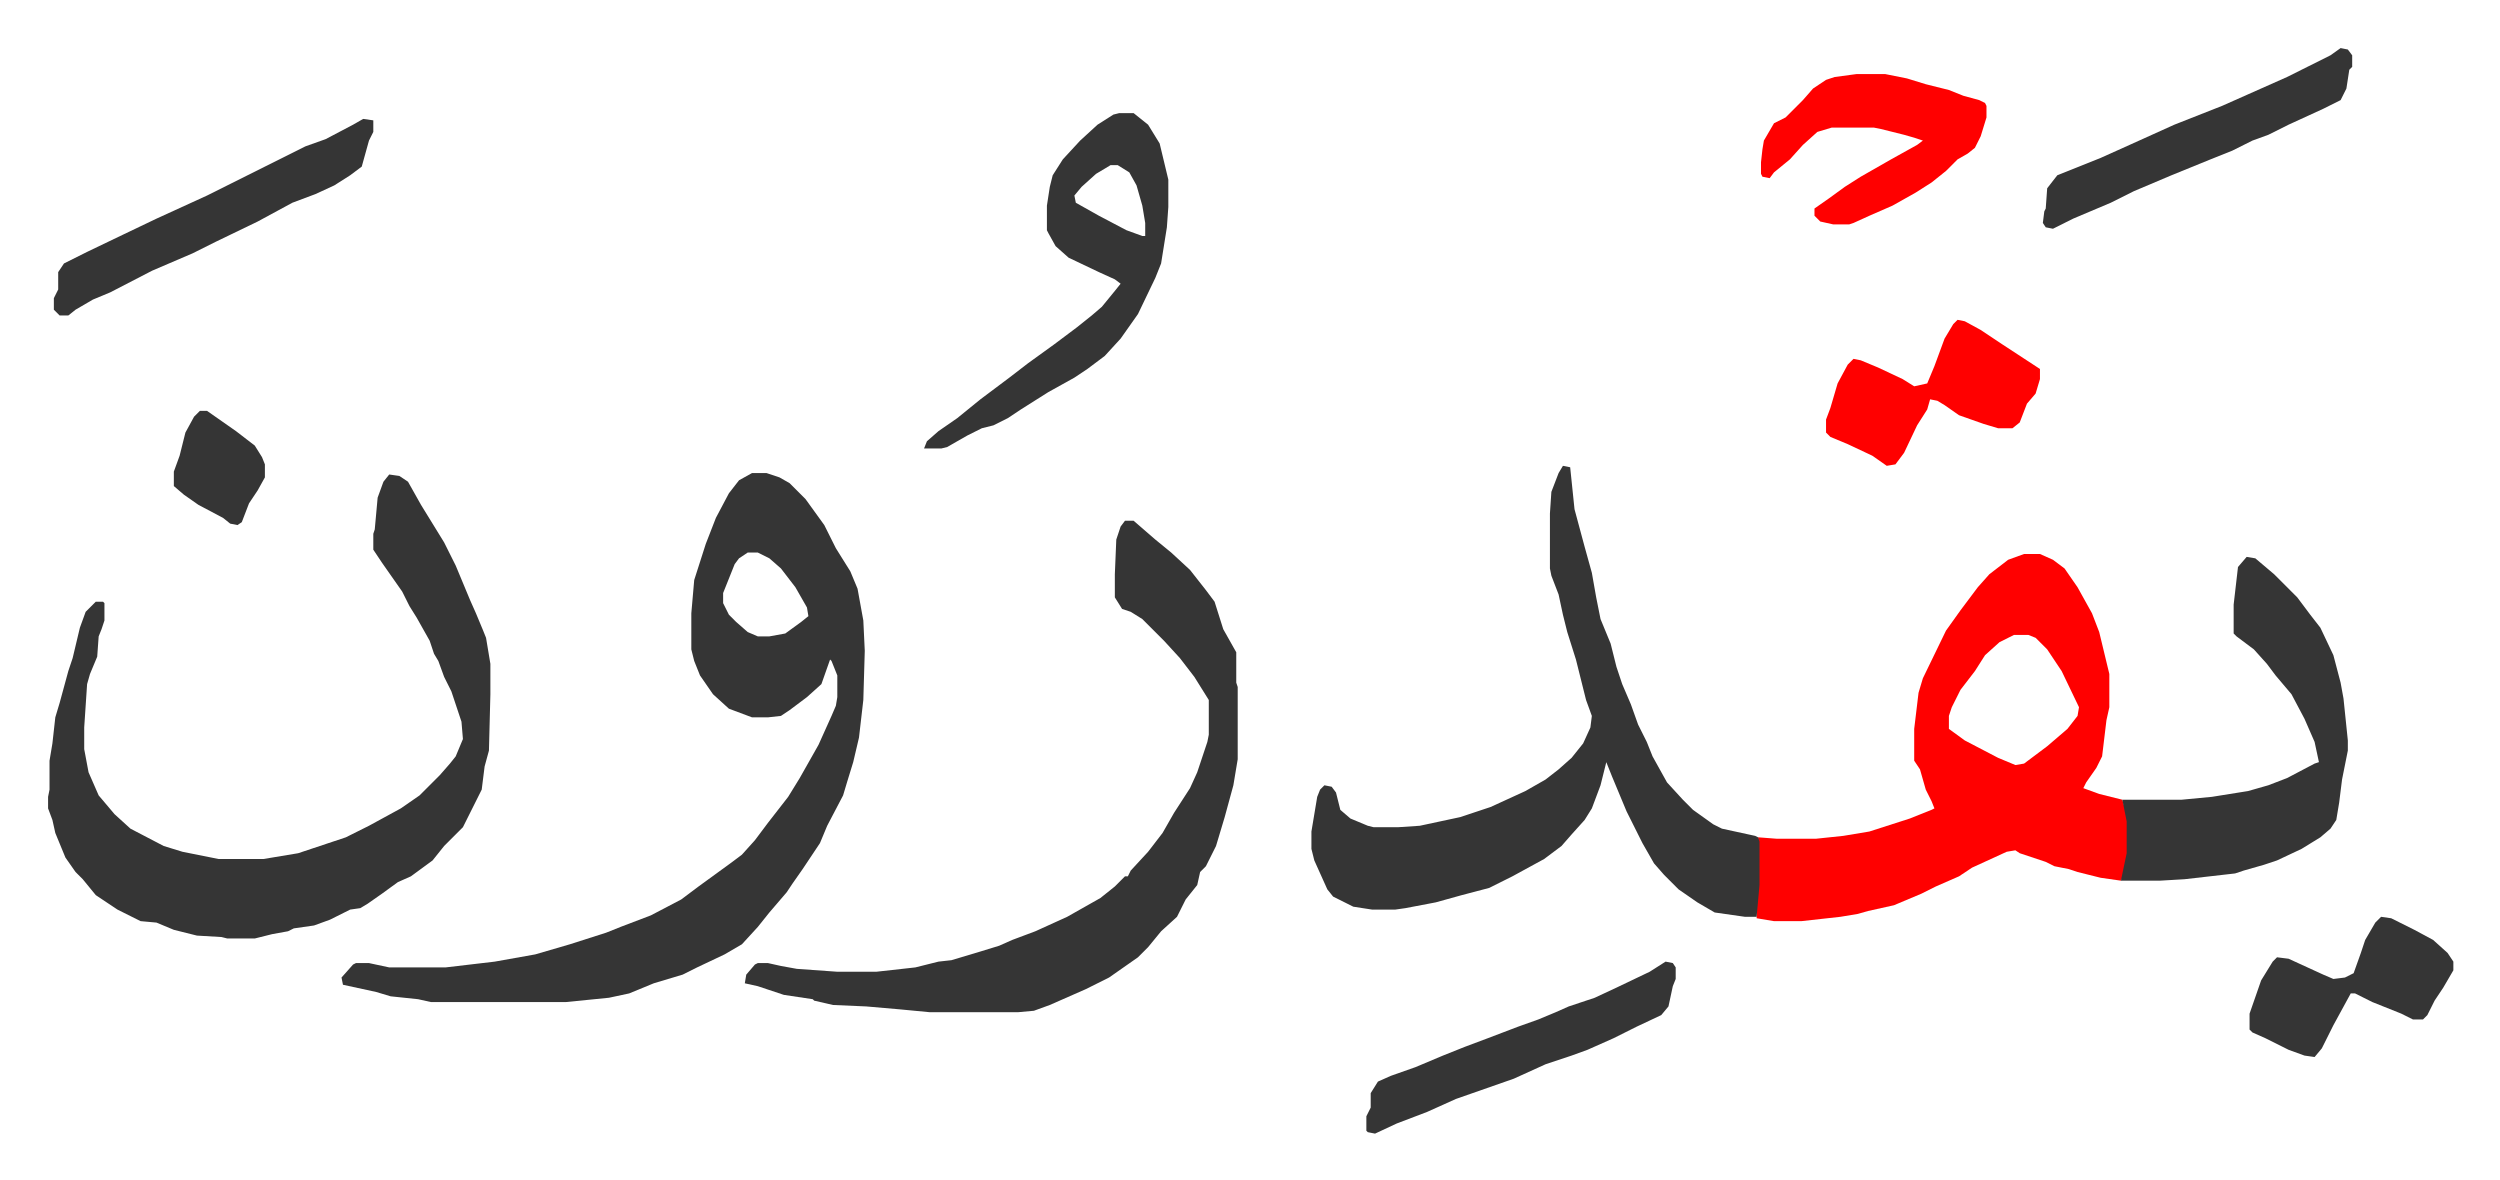
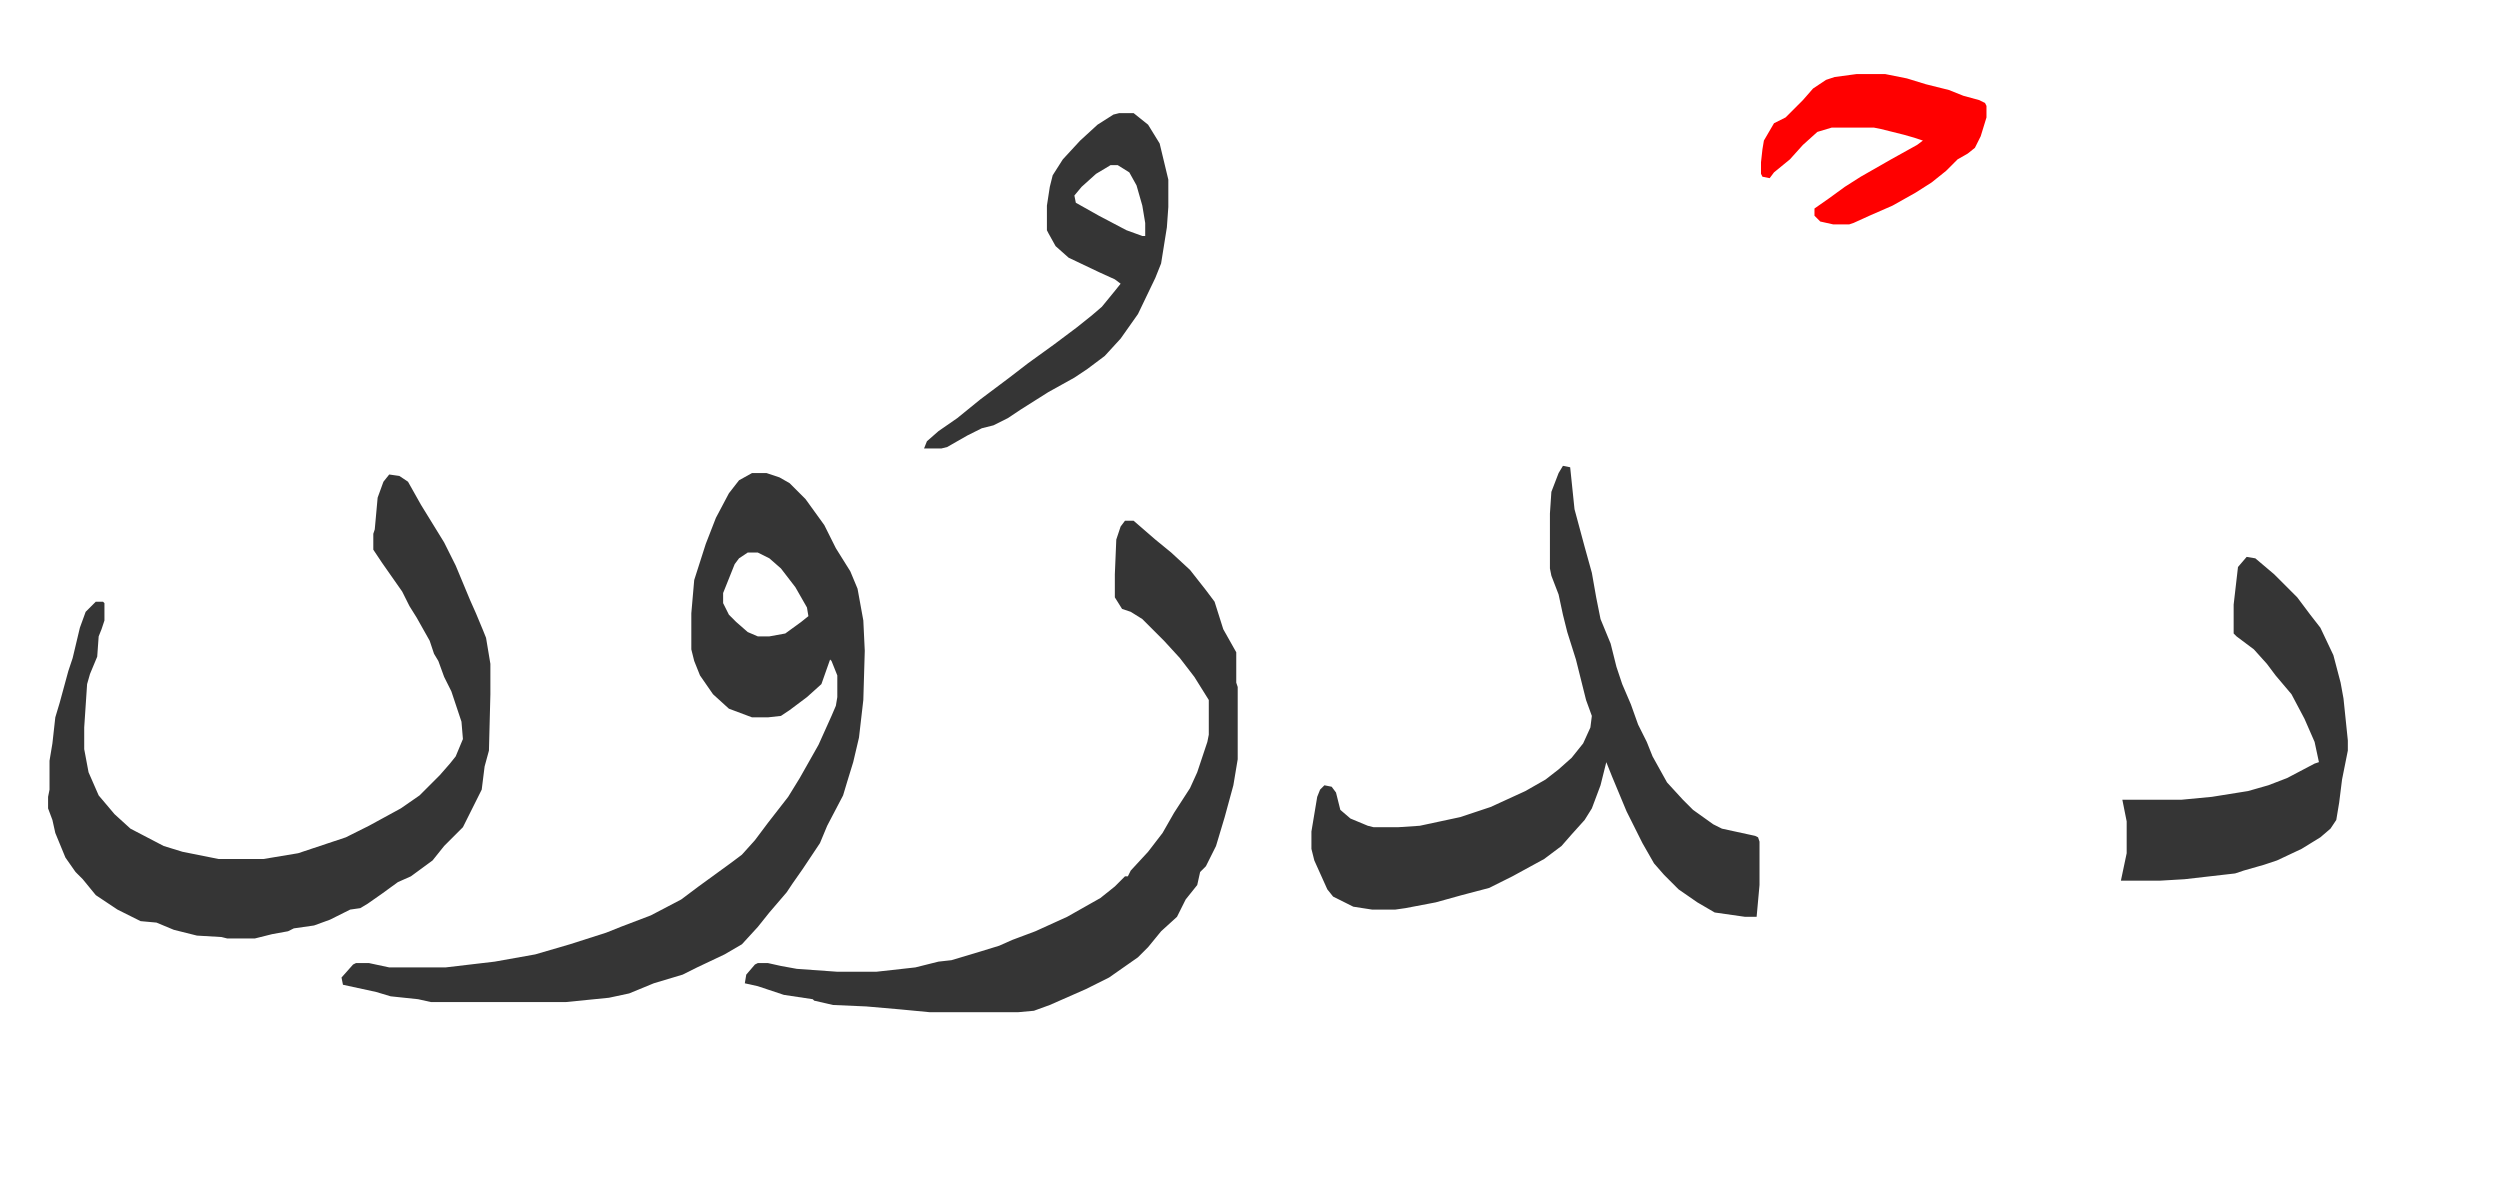
<svg xmlns="http://www.w3.org/2000/svg" role="img" viewBox="-33.26 363.74 1729.52 816.52">
  <path fill="#353535" id="rule_normal" d="M487 691h10l9 3 7 4 11 11 13 18 8 16 10 16 5 12 4 22 1 21-1 34-3 26-4 17-4 13-3 10-11 21-5 12-12 18-7 10-4 6-12 14-8 10-11 12-12 7-19 9-10 5-20 6-17 7-14 3-30 3h-93l-9-2-19-2-10-3-23-5-1-5 8-9 2-1h9l14 3h39l34-4 28-5 24-7 25-8 10-4 21-8 21-11 12-9 11-8 11-8 8-6 9-10 9-12 14-18 8-13 13-23 9-20 3-7 1-6v-15l-4-10-1-1-6 17-10 9-12 9-6 4-9 1h-11l-16-6-11-10-9-13-4-10-2-8v-25l2-23 8-25 7-18 9-17 7-9zm-3 55l-6 4-3 4-8 20v7l4 8 5 5 8 7 7 3h8l11-2 11-8 5-4-1-6-8-14-10-13-8-7-8-4z" />
-   <path fill="#ff0000" id="rule_qalqalah" d="M1367 747h11l9 4 8 6 9 13 10 18 5 13 7 29v23l-2 9-3 25-4 8-7 10-2 4 11 4 16 4 3 10 1 5v22l-3 15-2 4-14-2-16-4-6-2-10-2-6-3-18-6-3-2-6 1-24 11-9 6-16 7-10 5-19 8-18 4-7 2-12 2-27 3h-19l-12-2v-10l1-13v-33l13 1h27l19-2 18-3 28-9 15-6 2-1-2-5-4-8-4-14-4-6v-22l3-25 3-10 16-33 10-14 12-16 8-9 13-10zm-7 56l-10 5-10 9-7 11-10 13-6 12-2 6v9l11 8 23 12 12 5 6-1 16-12 14-12 7-9 1-6-12-25-10-15-8-8-5-2z" />
  <path fill="#353535" id="rule_normal" d="M236 692l7 1 6 4 9 16 16 26 8 16 10 24 4 9 5 12 2 5 3 18v21l-1 39-3 11-2 16-8 16-5 10-13 13-8 10-15 11-9 4-11 8-10 7-5 3-7 1-14 7-11 4-14 2-4 2-11 2-12 3h-19l-4-1-17-1-16-4-12-5-11-1-16-8-15-10-9-11-5-5-7-10-7-17-2-9-3-8v-8l1-5v-20l2-12 2-18 3-10 6-22 3-9 5-21 4-11 5-5 2-2h5l1 1v12l-2 6-2 5-1 14-5 12-2 7-2 30v15l3 16 7 16 11 13 11 10 23 12 13 4 25 5h31l24-4 33-11 16-8 22-12 13-9 5-5 9-9 7-8 4-5 5-12-1-12-7-21-5-10-4-11-3-5-3-9-9-16-5-8-5-10-14-20-6-9v-11l1-3 2-22 4-11zm812-6l5 1 3 29 7 26 5 18 3 17 3 15 7 17 4 16 4 12 6 14 5 14 6 12 4 10 10 18 11 12 7 7 14 10 6 3 23 5 2 1 1 3v30l-2 22h-8l-21-3-12-7-13-9-10-10-7-8-8-14-11-22-10-24-4-10-4 16-6 16-5 8-9 10-7 8-12 9-22 12-16 8-19 5-18 5-21 4-7 1h-16l-13-2-14-7-4-5-9-20-2-8v-12l4-24 2-5 3-3 5 1 3 4 3 12 7 6 12 5 4 1h17l15-1 28-6 21-7 24-11 14-8 9-7 9-8 8-10 5-11 1-8-4-11-7-28-6-19-3-12-3-14-5-13-1-5v-38l1-15 5-13zm-303 38h6l15 13 11 9 13 12 11 14 6 8 6 19 9 16v21l1 3v50l-3 18-6 22-6 20-7 14-4 4-2 9-8 10-6 12-11 10-9 11-7 7-10 7-10 7-16 8-25 11-11 4-11 1h-61l-21-2-23-2-23-1-13-3-1-1-20-3-18-6-9-2 1-6 6-7 2-1h7l9 2 11 2 28 2h27l27-3 16-4 9-1 20-6 13-4 9-4 16-6 22-10 23-13 10-8 7-7h2l2-4 12-13 10-13 8-14 11-17 5-11 7-21 1-5v-24l-10-16-10-13-11-12-15-15-8-5-6-2-5-8v-16l1-24 3-9zm776 25l6 1 13 11 11 11 5 5 9 12 7 9 9 19 5 19 2 11 3 29v7l-4 20-2 16-2 12-4 6-7 6-13 8-17 8-9 3-14 4-6 2-35 4-17 1h-27l4-19v-22l-3-15h41l21-2 25-4 14-4 13-5 19-10 3-1-3-14-7-16-9-17-11-13-6-8-9-10-12-9-2-2v-20l3-26zM741 442h10l10 8 8 13 6 25v19l-1 14-4 25-4 10-12 25-12 17-11 12-12 9-9 6-18 10-19 12-9 6-10 5-8 2-10 5-14 8-4 1h-12l2-5 8-7 13-9 16-13 20-15 13-10 18-13 16-12 10-8 7-6 9-11 4-5-4-3-11-5-21-10-9-8-5-9-1-2v-17l2-13 2-8 7-11 12-13 12-11 11-7zm-6 36l-10 6-10 9-5 6 1 5 16 9 19 10 11 4h2v-9l-2-12-4-14-5-9-8-5z" />
  <path fill="#ff0000" id="rule_qalqalah" d="M1251 415h20l15 3 13 4 16 4 10 4 11 3 4 2 1 2v8l-4 13-4 8-5 4-7 4-8 8-10 8-11 7-16 9-16 7-11 5-3 1h-11l-9-2-4-4v-5l10-7 11-8 11-7 21-12 18-10 4-3-6-2-7-2-16-4-5-1h-29l-10 3-10 9-9 10-11 9-3 4-5-1-1-2v-8l1-9 1-6 7-12 8-4 12-12 7-8 9-6 6-2z" />
-   <path fill="#353535" id="rule_normal" d="M218 446l7 1v8l-3 6-5 18-8 6-11 7-13 6-16 6-24 13-29 14-16 8-28 12-29 15-12 5-12 7-5 4H8l-4-4v-8l3-6v-12l4-6 16-8 25-12 23-11 35-16 16-8 52-26 14-5 19-10z" />
-   <path fill="#ff0000" id="rule_qalqalah" d="M1321 585l5 1 11 6 15 10 26 17v7l-3 10-6 7-5 13-5 4h-10l-10-3-17-6-10-7-5-3-5-1-2 7-7 11-9 19-6 8-6 1-10-7-17-8-12-5-3-3v-9l3-8 5-17 7-13 4-4 5 1 12 5 17 8 8 5 9-2 5-12 7-19 6-10z" />
-   <path fill="#353535" id="rule_normal" d="M1119 1029l5 1 2 3v8l-2 5-3 14-5 6-17 8-16 8-18 8-11 4-18 6-22 10-20 7-20 7-20 9-21 8-15 7-5-1-1-1v-10l3-6v-10l5-8 9-4 17-6 19-8 15-6 16-6 21-8 14-5 12-5 9-4 18-6 15-7 23-11zm467-632l5 1 3 4v8l-2 2-2 13-4 8-12 6-24 11-14 7-11 4-14 7-15 6-27 11-26 11-16 8-26 11-14 7-5-1-2-3 1-8 1-2 1-14 7-9 30-12 20-9 31-14 33-13 18-8 27-12 14-7 16-8zm28 601l7 1 16 8 13 7 10 9 4 6v6l-7 12-6 9-5 10-3 3h-7l-8-4-20-8-12-6h-3l-12 22-8 16-5 6-7-1-11-4-16-8-9-4-2-2v-11l8-23 8-13 3-3 8 1 24 11 7 3 8-1 6-3 5-14 3-9 7-12zM105 648h5l20 14 13 10 5 8 2 5v9l-5 9-6 9-5 13-3 2-5-1-5-4-17-9-10-7-7-6v-10l4-11 4-16 6-11z" />
</svg>